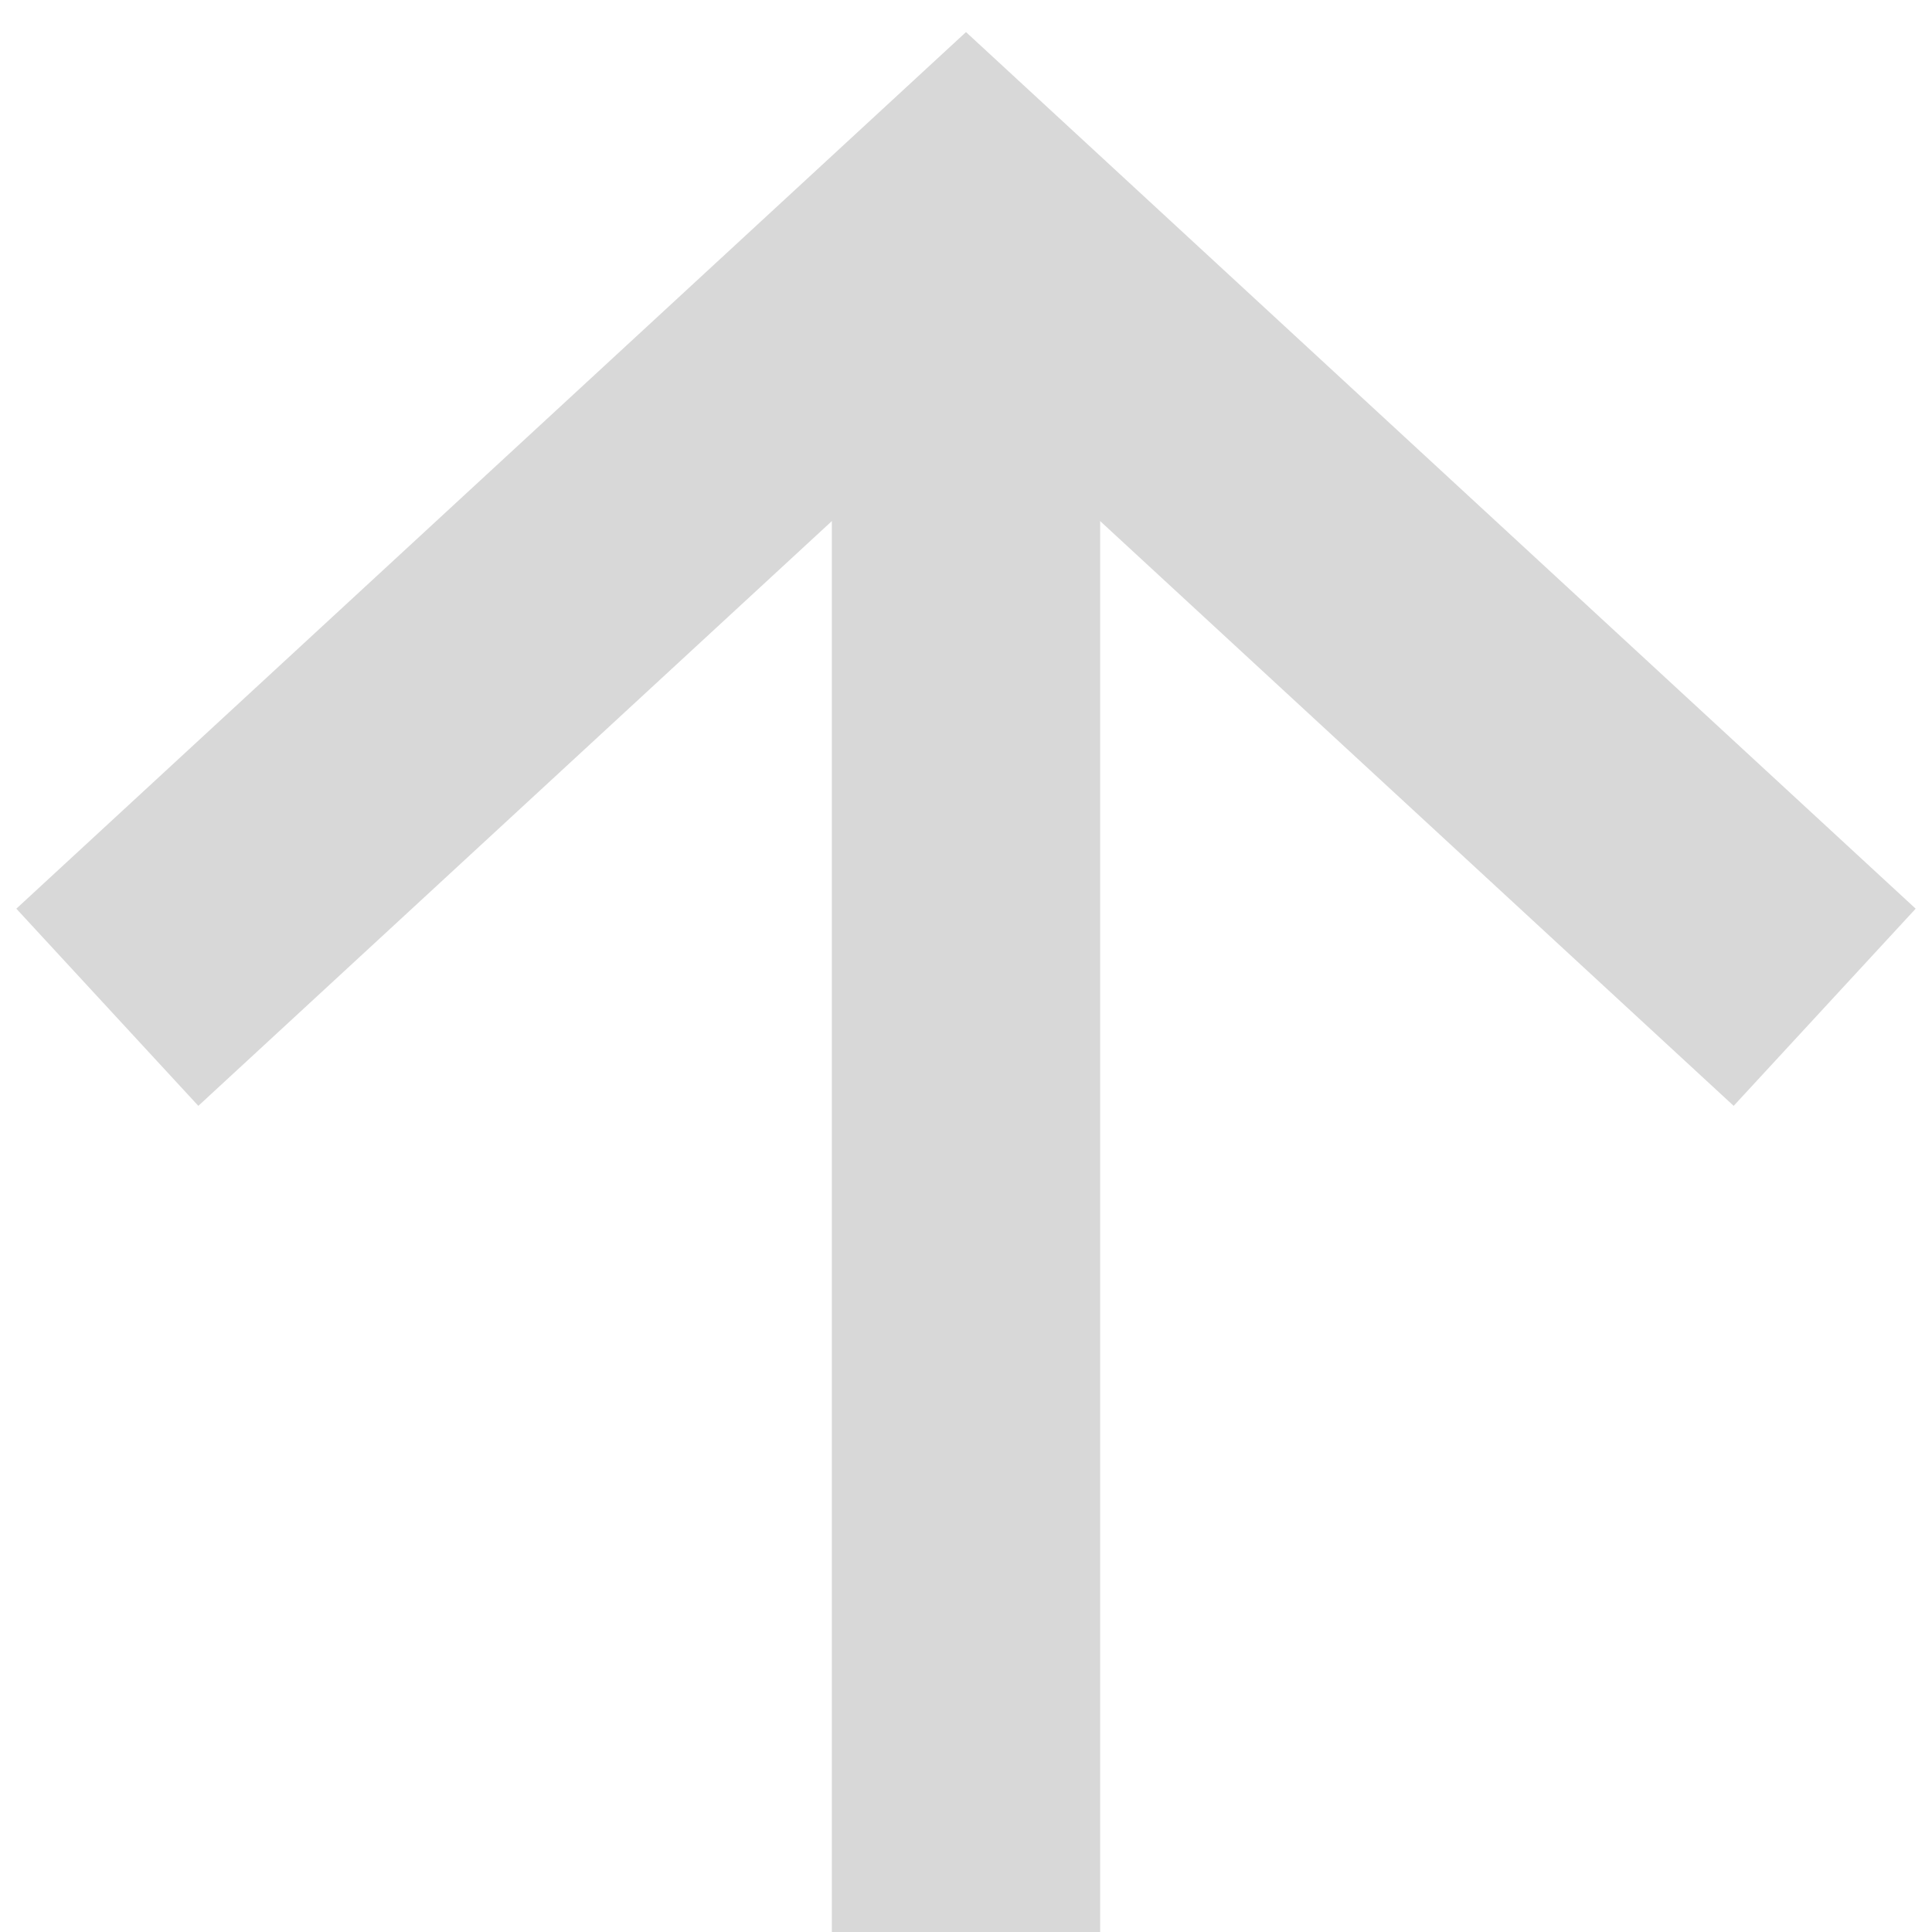
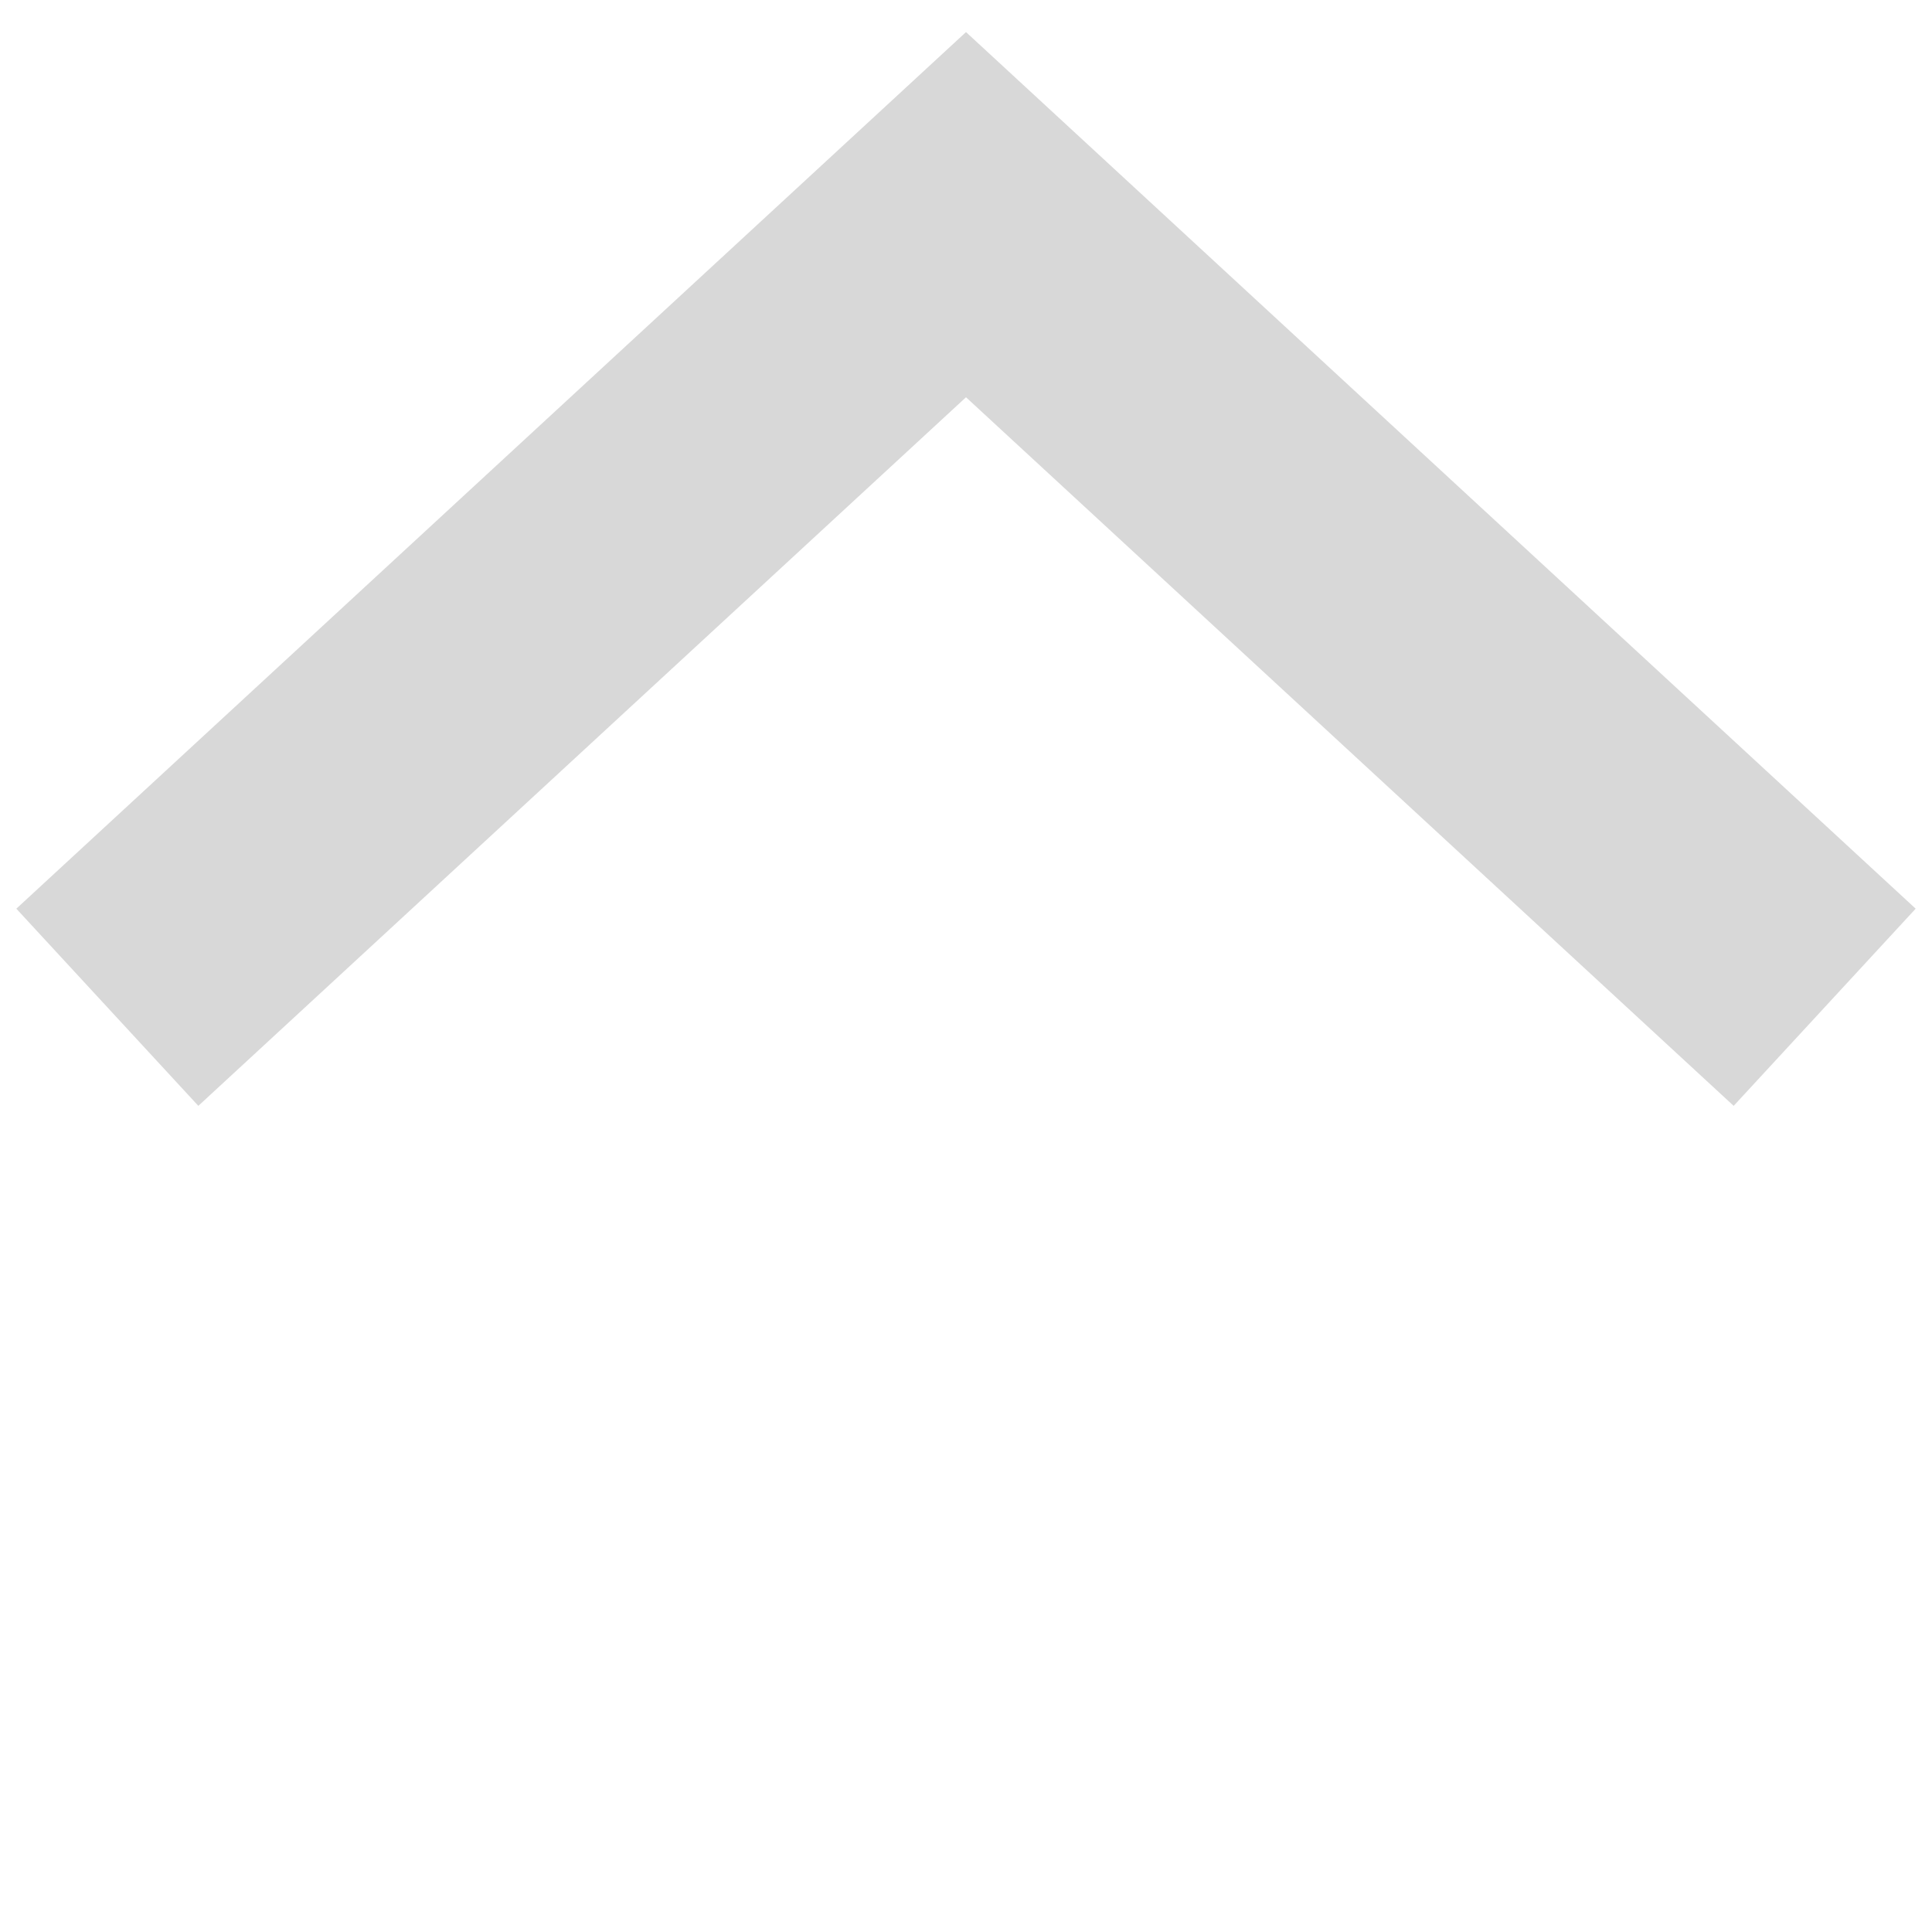
<svg xmlns="http://www.w3.org/2000/svg" width="36" height="36" viewBox="0 0 36 36" fill="none">
  <path d="M2 18.769L18 4L34 18.769" stroke="#D8D8D8" stroke-width="5" />
-   <path d="M18 4L18 36" stroke="#D8D8D8" stroke-width="5" />
</svg>